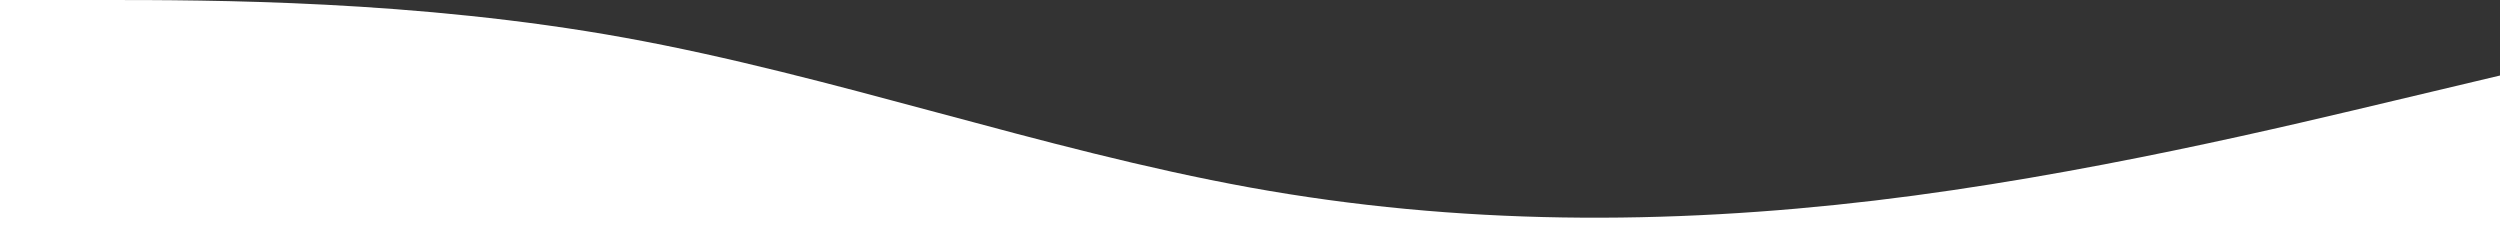
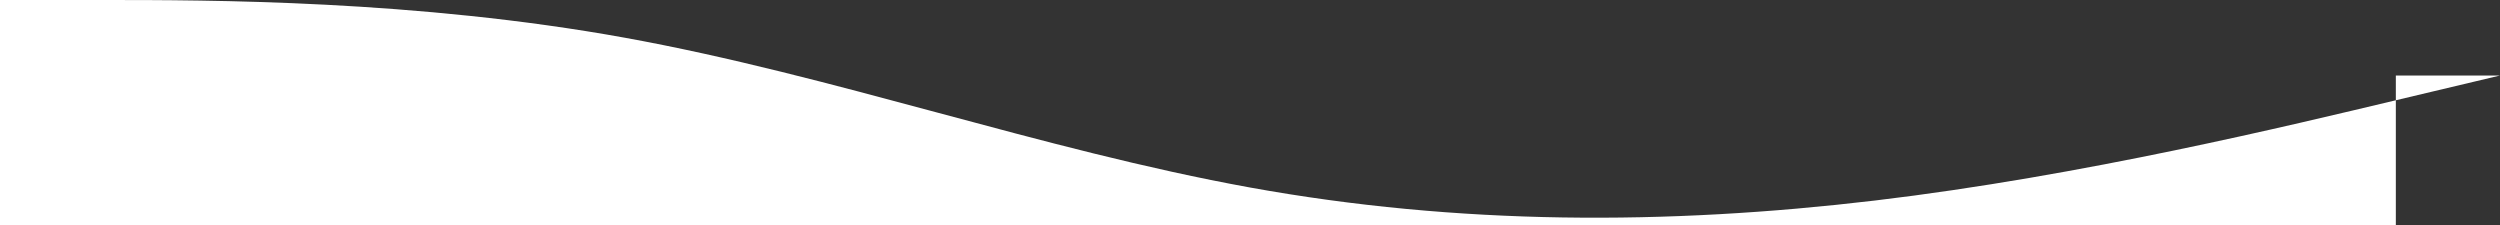
<svg xmlns="http://www.w3.org/2000/svg" width="1920" height="173" viewBox="0 0 1920 173" fill="none">
  <rect x="0" y="0" width="1920" height="173" fill="#333333" stroke="none" />
-   <path fill-rule="evenodd" clip-rule="evenodd" d="M1920 58L1840 77C1760 96 1600 135 1440 154C1280 173 1120 173 960 144C800 115 640 58 480 29C320 0 160 0 80 0H0V173H80C160 173 320 173 480 173C640 173 800 173 960 173C1120 173 1280 173 1440 173C1600 173 1760 173 1840 173H1920V58Z" fill="white" />
+   <path fill-rule="evenodd" clip-rule="evenodd" d="M1920 58L1840 77C1760 96 1600 135 1440 154C1280 173 1120 173 960 144C800 115 640 58 480 29C320 0 160 0 80 0H0V173H80C160 173 320 173 480 173C640 173 800 173 960 173C1120 173 1280 173 1440 173C1600 173 1760 173 1840 173V58Z" fill="white" />
</svg>